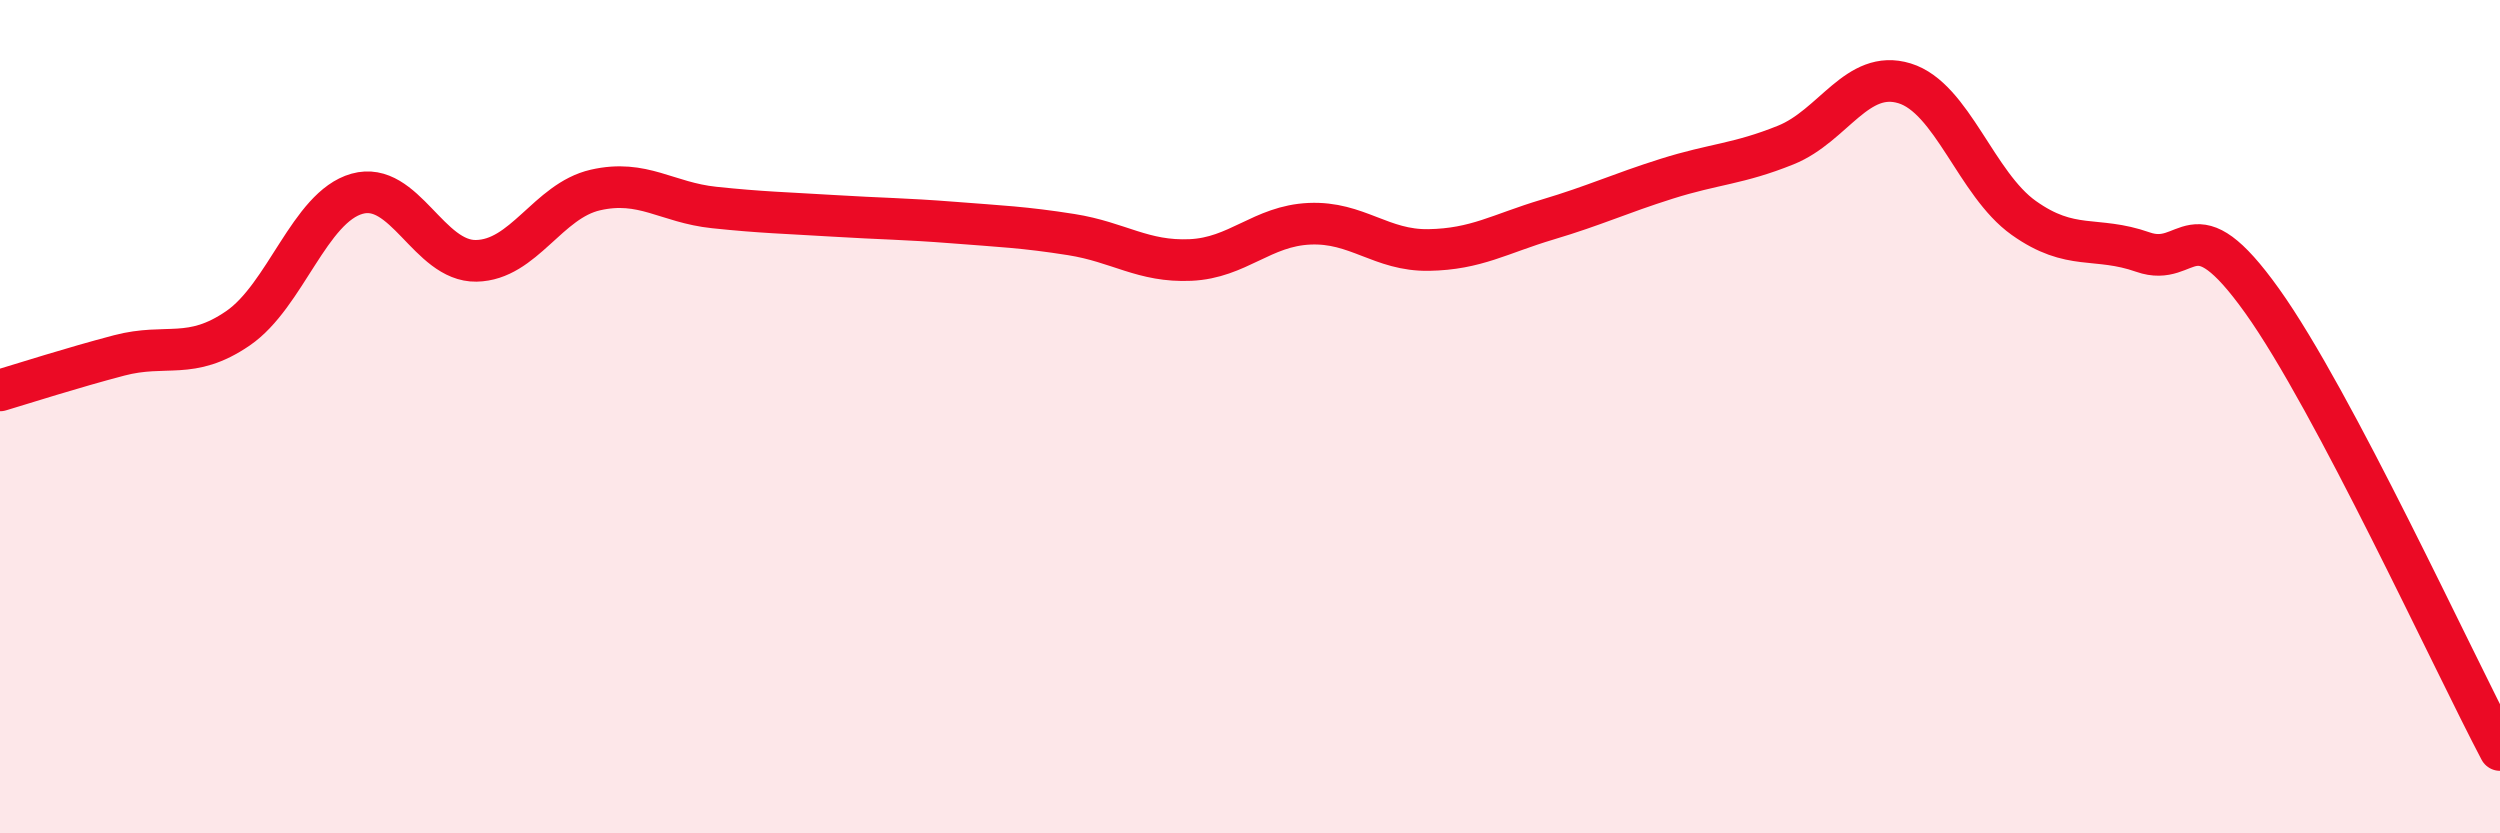
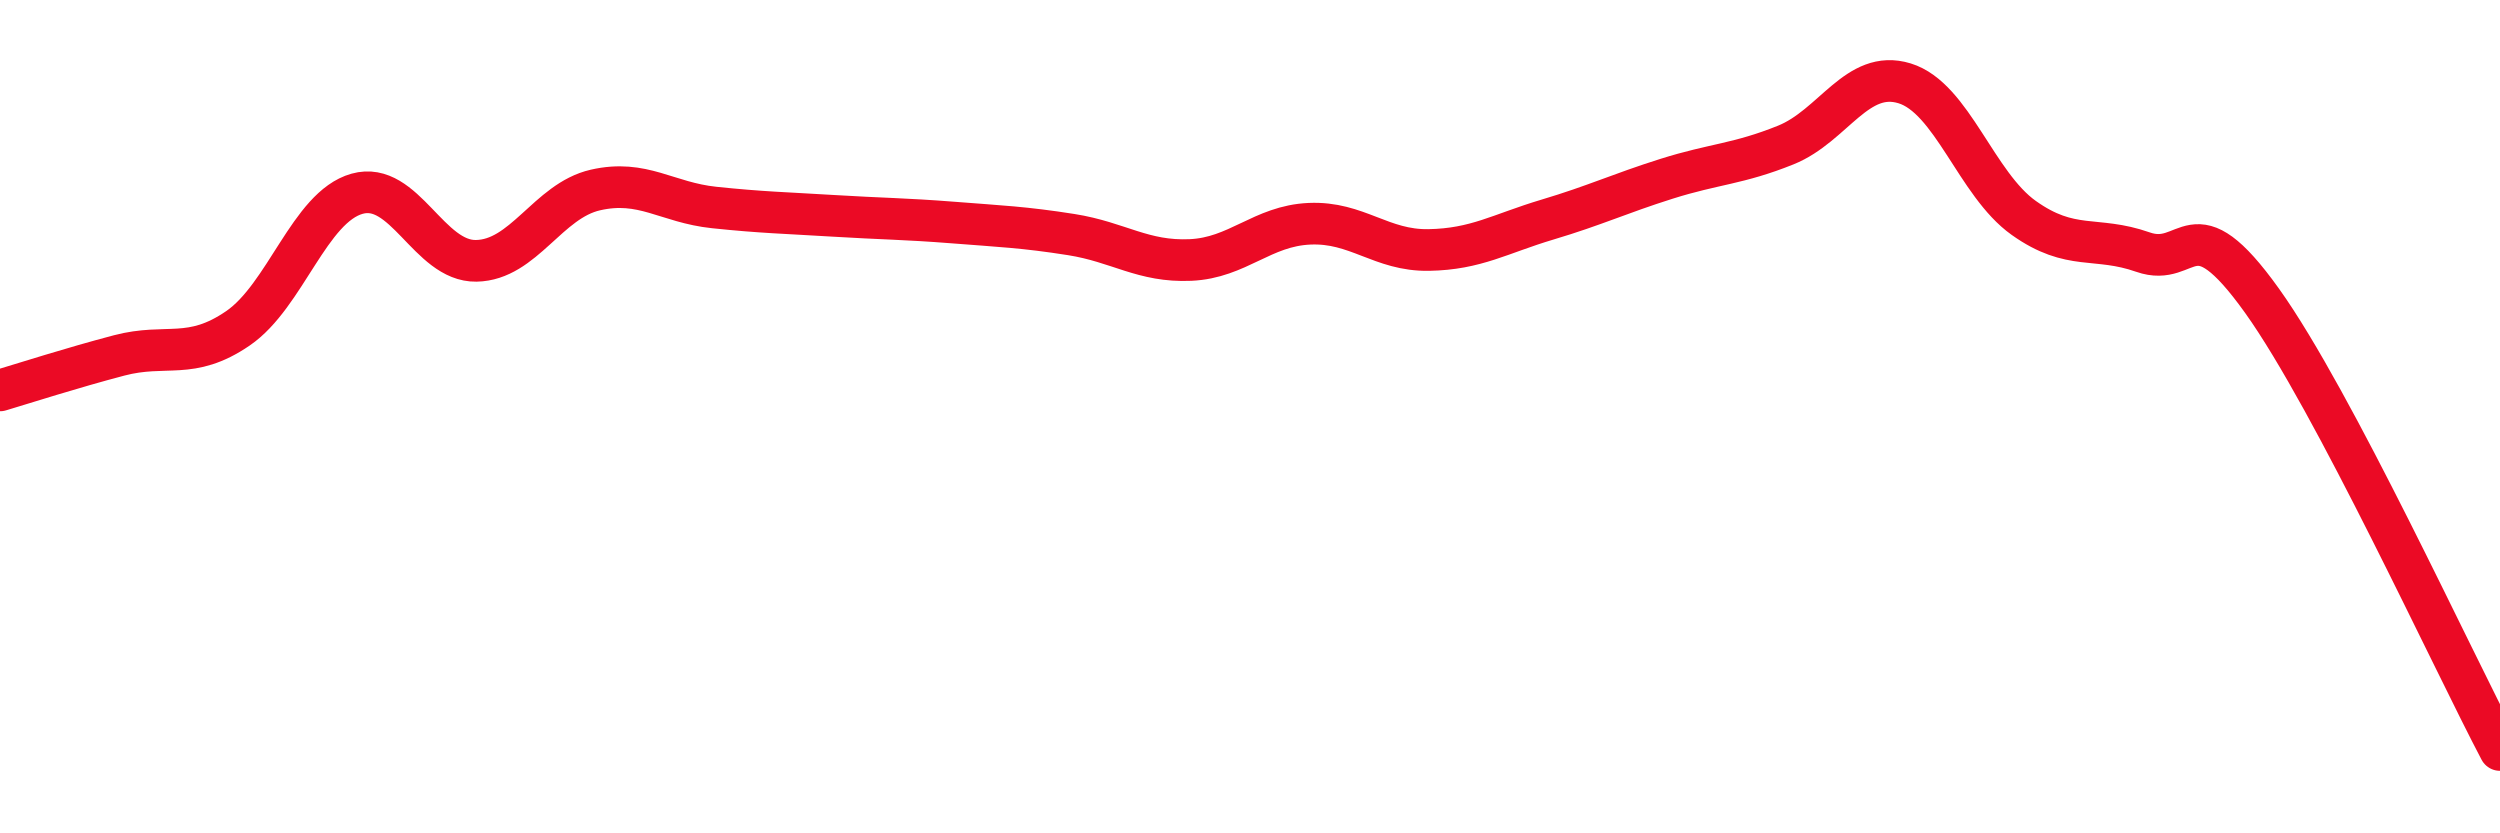
<svg xmlns="http://www.w3.org/2000/svg" width="60" height="20" viewBox="0 0 60 20">
-   <path d="M 0,9.37 C 0.57,9.2 1.72,8.83 2.86,8.53 C 4,8.23 4.57,8.66 5.71,7.88 C 6.85,7.1 7.43,4.97 8.57,4.65 C 9.71,4.33 10.29,6.28 11.43,6.26 C 12.57,6.24 13.15,4.82 14.29,4.56 C 15.43,4.3 16,4.86 17.14,4.98 C 18.28,5.1 18.86,5.11 20,5.18 C 21.14,5.25 21.72,5.25 22.86,5.34 C 24,5.43 24.57,5.45 25.71,5.63 C 26.85,5.81 27.43,6.29 28.57,6.24 C 29.71,6.19 30.29,5.42 31.43,5.37 C 32.57,5.32 33.15,6.02 34.29,6 C 35.43,5.98 36,5.61 37.14,5.27 C 38.28,4.93 38.86,4.65 40,4.29 C 41.14,3.93 41.72,3.94 42.86,3.48 C 44,3.02 44.57,1.65 45.71,2 C 46.85,2.35 47.43,4.42 48.57,5.23 C 49.71,6.04 50.29,5.65 51.43,6.05 C 52.57,6.45 52.58,4.83 54.29,7.22 C 56,9.61 58.86,15.84 60,18L60 20L0 20Z" fill="#EB0A25" opacity="0.1" stroke-linecap="round" stroke-linejoin="round" />
  <path d="M 0,9.37 C 0.57,9.2 1.72,8.83 2.86,8.53 C 4,8.23 4.57,8.66 5.71,7.88 C 6.85,7.1 7.43,4.97 8.57,4.65 C 9.71,4.33 10.29,6.28 11.43,6.26 C 12.57,6.24 13.15,4.82 14.29,4.56 C 15.43,4.3 16,4.86 17.14,4.98 C 18.28,5.1 18.86,5.11 20,5.18 C 21.14,5.25 21.72,5.25 22.86,5.34 C 24,5.43 24.57,5.45 25.71,5.63 C 26.85,5.81 27.43,6.29 28.57,6.24 C 29.71,6.19 30.29,5.42 31.43,5.37 C 32.57,5.32 33.15,6.02 34.29,6 C 35.43,5.98 36,5.61 37.14,5.27 C 38.28,4.93 38.86,4.65 40,4.29 C 41.14,3.93 41.72,3.94 42.86,3.48 C 44,3.02 44.57,1.65 45.71,2 C 46.85,2.35 47.43,4.42 48.57,5.23 C 49.71,6.04 50.29,5.65 51.43,6.05 C 52.57,6.45 52.58,4.83 54.29,7.22 C 56,9.61 58.86,15.84 60,18" stroke="#EB0A25" stroke-width="1" fill="none" stroke-linecap="round" stroke-linejoin="round" />
</svg>